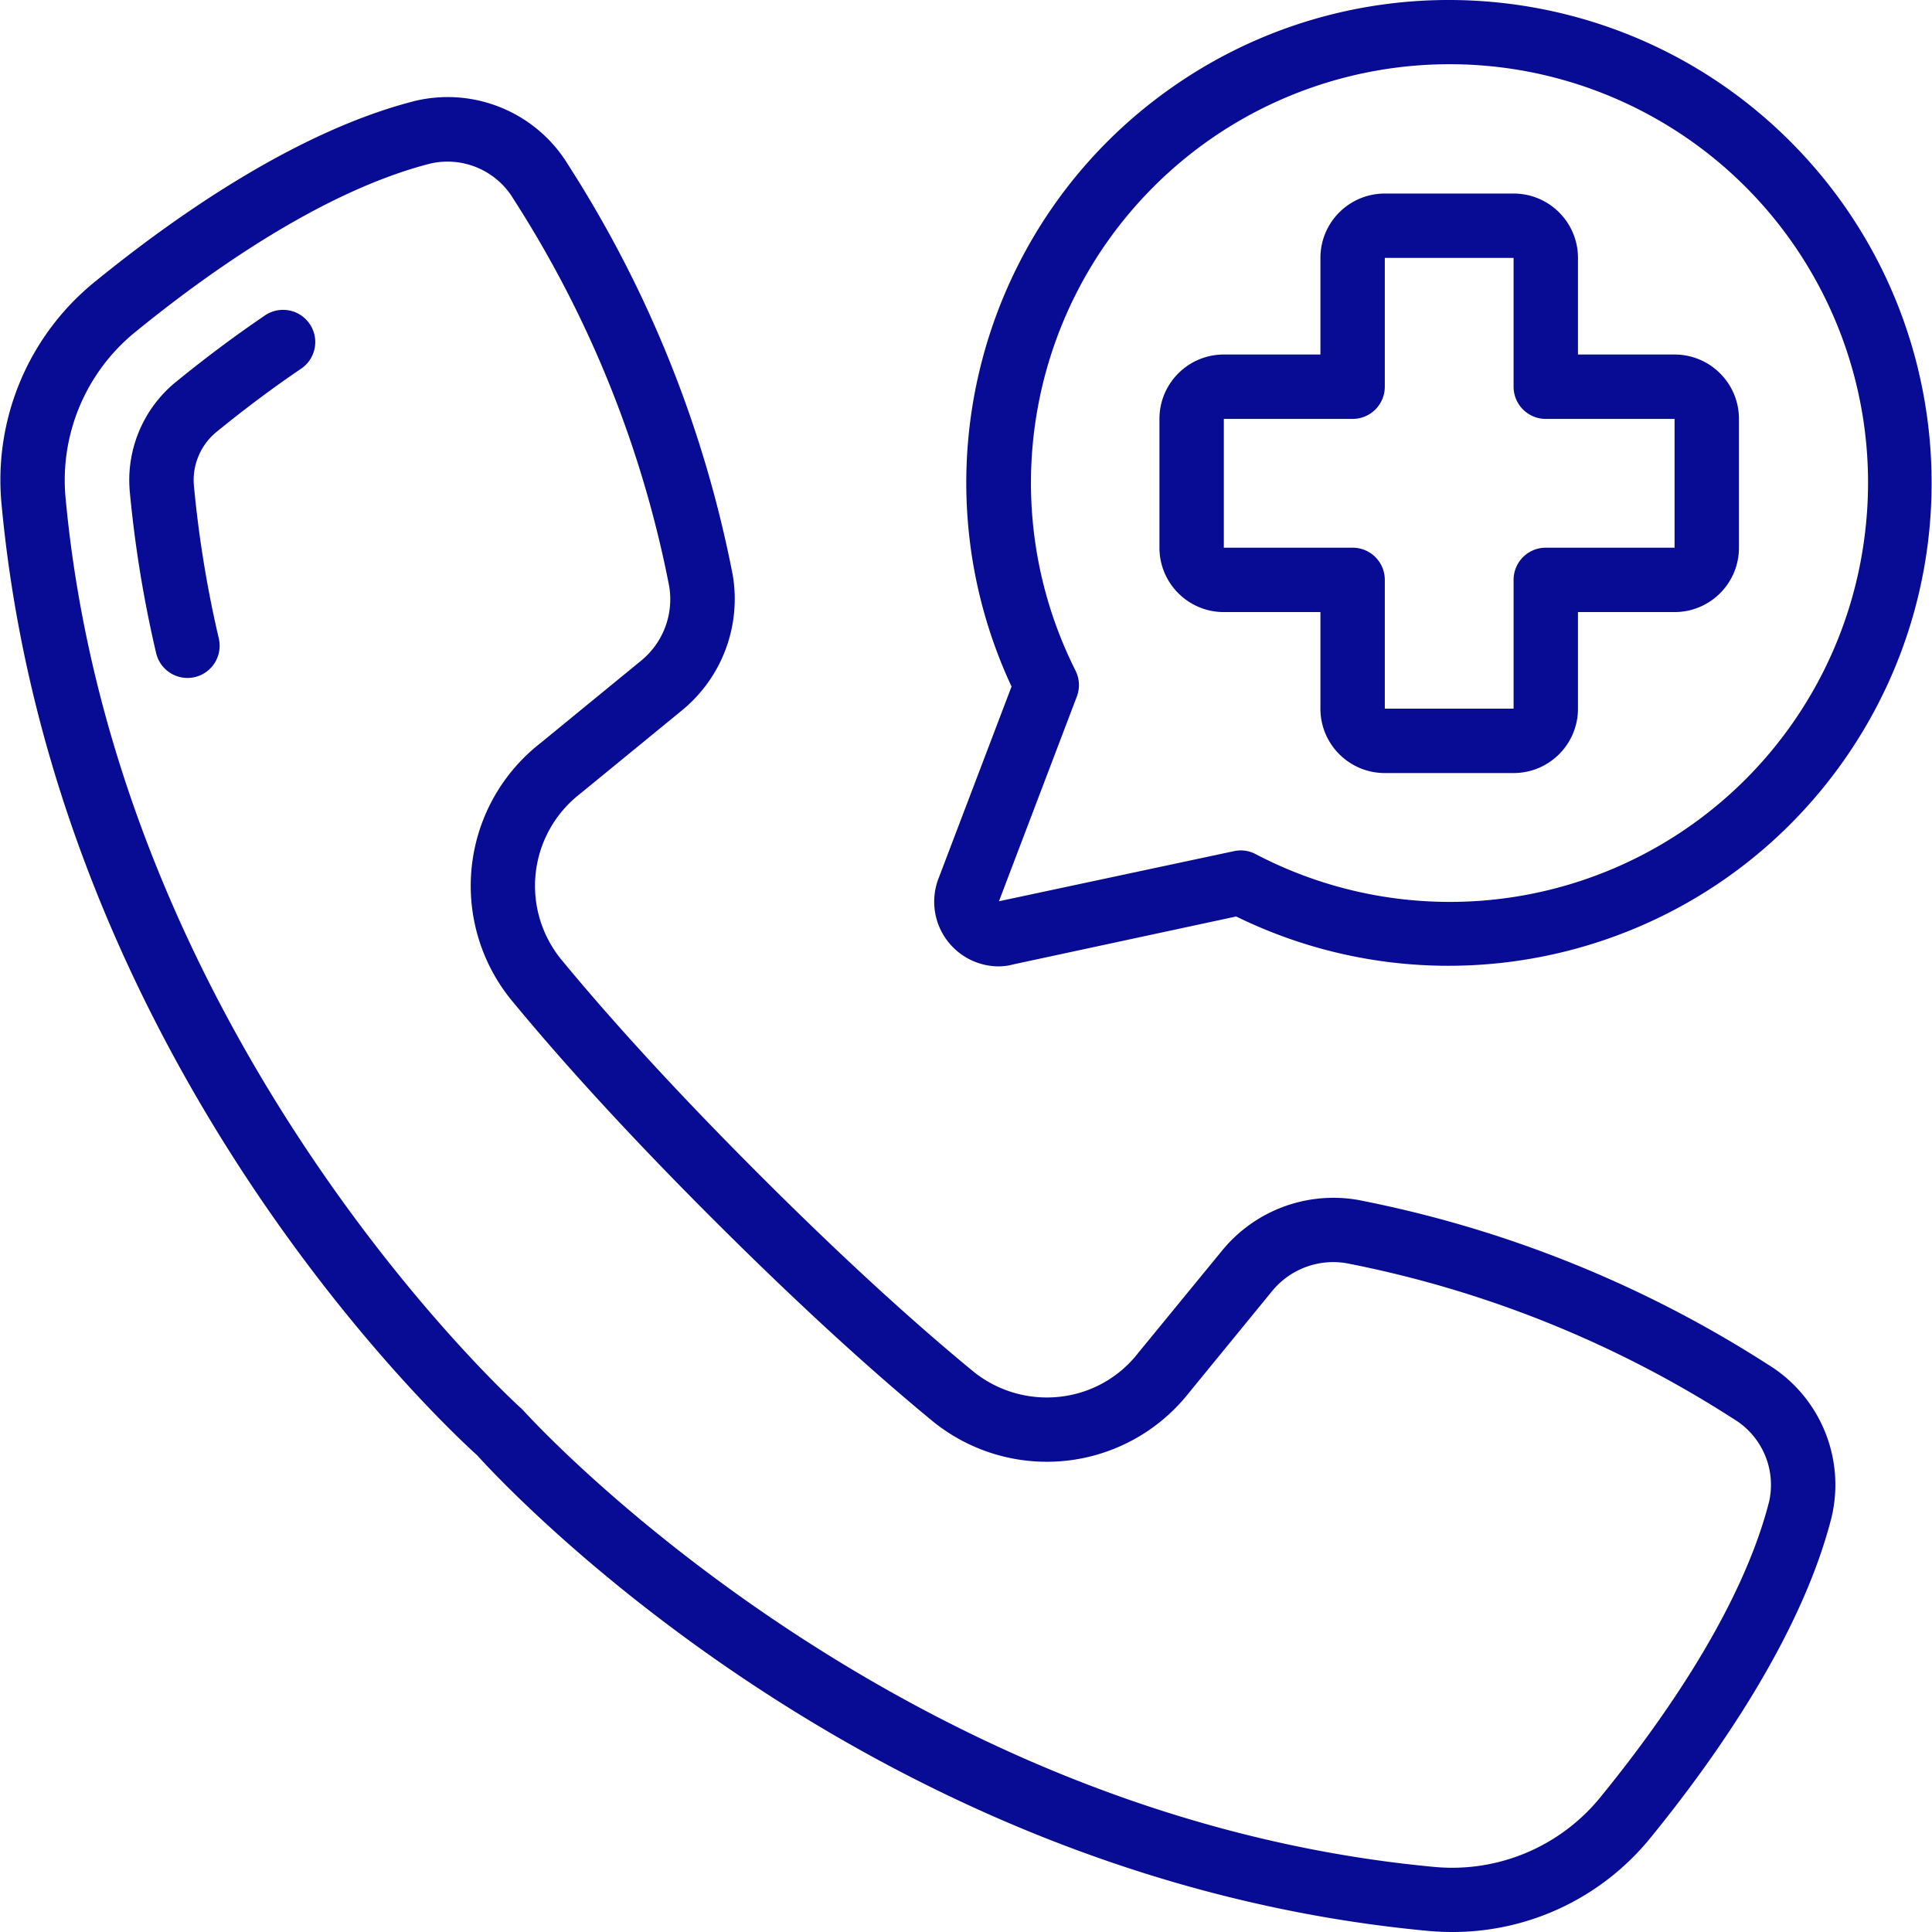
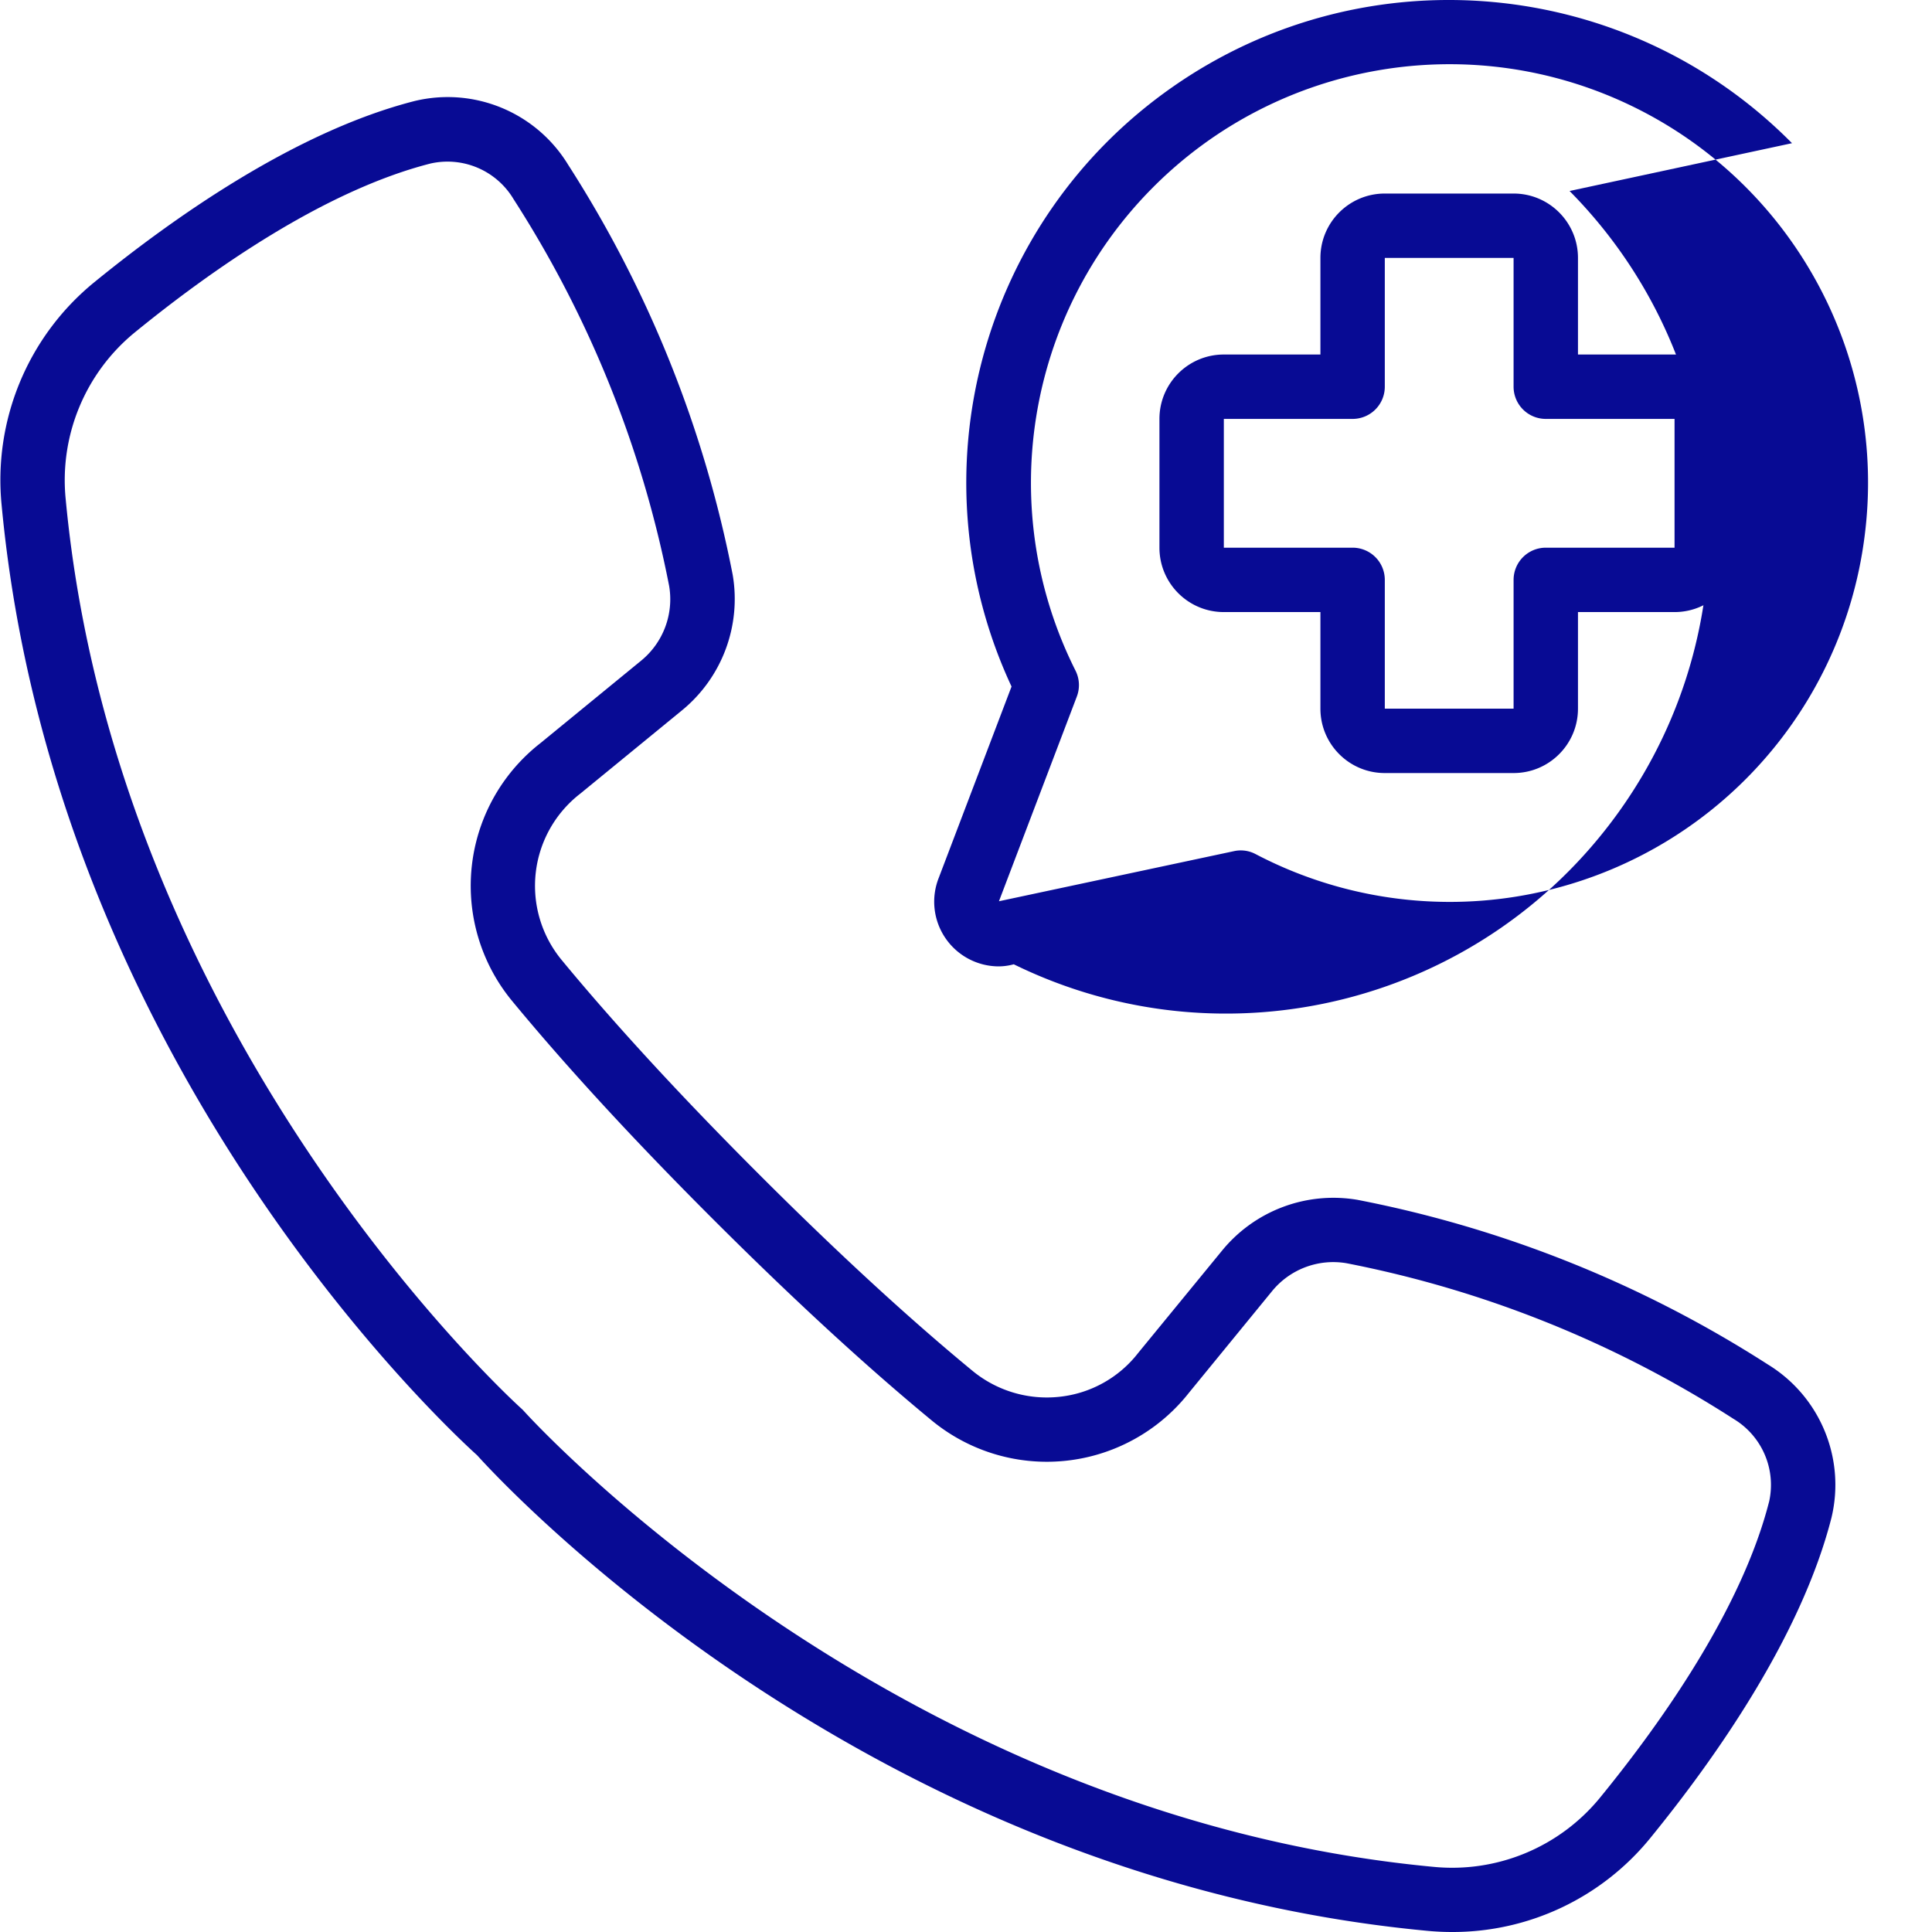
<svg xmlns="http://www.w3.org/2000/svg" version="1.1" width="512" height="512" x="0" y="0" viewBox="0 0 512.082 512.082" style="enable-background:new 0 0 512 512" xml:space="preserve" class="">
  <g>
    <path d="M468.593 361.665a310.667 310.667 0 0 0-108.8-43.648 38.111 38.111 0 0 0-35.9 13.483l-22.187 27.068a30.48 30.48 0 0 1-20.753 11.639 30.994 30.994 0 0 1-23.04-6.741c-17.067-14.046-36.173-31.65-56.841-52.318s-38.298-39.834-52.284-56.798a30.884 30.884 0 0 1 5.043-44.015l26.863-21.999a38.145 38.145 0 0 0 13.517-35.934 310.541 310.541 0 0 0-43.657-108.783c-8.459-13.842-24.882-20.647-40.653-16.845-31.36 8.004-63.599 30.635-85.12 48.205A67.639 67.639 0 0 0 .437 133.944c13.909 147.934 117.76 244.309 126.037 251.785 7.475 8.294 103.851 112.128 251.785 126.037 2.202.213 4.403.316 6.588.316a67.508 67.508 0 0 0 52.378-24.67c17.57-21.521 40.201-53.76 48.213-85.146 3.77-15.753-3.03-32.143-16.845-40.601zm.29 36.429c-7.245 28.331-28.416 58.351-44.894 78.507a50.628 50.628 0 0 1-44.143 18.202C235.898 481.26 139.838 375.105 138.882 374.03a10.75 10.75 0 0 0-.7-.7c-1.075-.956-107.23-97.015-120.764-240.964a50.593 50.593 0 0 1 18.159-44.134c20.19-16.486 50.21-37.658 78.507-44.885a20.388 20.388 0 0 1 22.042 9.446 293.141 293.141 0 0 1 41.233 102.519 21.034 21.034 0 0 1-7.433 19.806l-26.709 21.871a47.95 47.95 0 0 0-7.603 68.173c14.362 17.425 32.333 36.966 53.419 58.027 21.086 21.06 40.585 39.023 58.103 53.453a47.953 47.953 0 0 0 67.977-7.458l21.999-26.897a20.942 20.942 0 0 1 19.78-7.467 292.955 292.955 0 0 1 102.571 41.25 20.395 20.395 0 0 1 9.429 22.025h-.009z" fill="#080b94" opacity="1" data-original="#000000" class="" />
-     <path fill-rule="evenodd" d="M69.993 83.768c-7.731 5.248-15.676 11.187-23.603 17.655a33.588 33.588 0 0 0-11.947 29.338 316.635 316.635 0 0 0 6.938 42.334 8.533 8.533 0 0 0 10.249 6.374 8.533 8.533 0 0 0 6.366-10.24 300.498 300.498 0 0 1-6.562-40.107 16.548 16.548 0 0 1 5.786-14.507c7.535-6.153 15.07-11.785 22.391-16.759a8.535 8.535 0 0 0 3.932-7.75 8.537 8.537 0 0 0-13.55-6.338z" clip-rule="evenodd" fill="#080b94" opacity="1" data-original="#000000" class="" />
    <path d="M443.846 93.966h-25.6v-25.6c0-9.426-7.641-17.067-17.067-17.067h-34.133c-9.426 0-17.067 7.641-17.067 17.067v25.6h-25.6c-9.426 0-17.067 7.641-17.067 17.067v34.133c0 9.426 7.641 17.067 17.067 17.067h25.6v25.6c0 9.426 7.641 17.067 17.067 17.067h34.133c9.426 0 17.067-7.641 17.067-17.067v-25.6h25.6c9.426 0 17.067-7.641 17.067-17.067v-34.133c0-9.426-7.641-17.067-17.067-17.067zm0 51.2h-34.133a8.533 8.533 0 0 0-8.533 8.533v34.133h-34.133v-34.133a8.533 8.533 0 0 0-8.533-8.533H324.38v-34.133h34.133a8.533 8.533 0 0 0 8.533-8.533V68.366h34.133v34.133a8.533 8.533 0 0 0 8.533 8.533h34.133v34.134z" fill="#080b94" opacity="1" data-original="#000000" class="" />
-     <path d="M474.976 37.953c-43.749-44.22-112.967-50.557-164.018-15.016s-69.133 102.655-42.847 159.033l-19.294 50.714a17.146 17.146 0 0 0 15.769 23.458c1.39.003 2.774-.183 4.113-.555l58.957-12.672c56.082 27.481 123.809 10.477 160.26-40.236s30.982-120.327-12.94-164.726zm19.217 104.371a110.83 110.83 0 0 1-161.382 84.062 8.398 8.398 0 0 0-5.743-.785l-62.293 13.278 20.651-54.281a8.532 8.532 0 0 0-.35-6.827c-21.382-42.543-13.23-93.986 20.256-127.834S390.17 7.384 432.941 28.306s67.419 66.805 61.252 114.018z" fill="#080b94" opacity="1" data-original="#000000" class="" />
+     <path d="M474.976 37.953c-43.749-44.22-112.967-50.557-164.018-15.016s-69.133 102.655-42.847 159.033l-19.294 50.714a17.146 17.146 0 0 0 15.769 23.458c1.39.003 2.774-.183 4.113-.555c56.082 27.481 123.809 10.477 160.26-40.236s30.982-120.327-12.94-164.726zm19.217 104.371a110.83 110.83 0 0 1-161.382 84.062 8.398 8.398 0 0 0-5.743-.785l-62.293 13.278 20.651-54.281a8.532 8.532 0 0 0-.35-6.827c-21.382-42.543-13.23-93.986 20.256-127.834S390.17 7.384 432.941 28.306s67.419 66.805 61.252 114.018z" fill="#080b94" opacity="1" data-original="#000000" class="" />
  </g>
</svg>